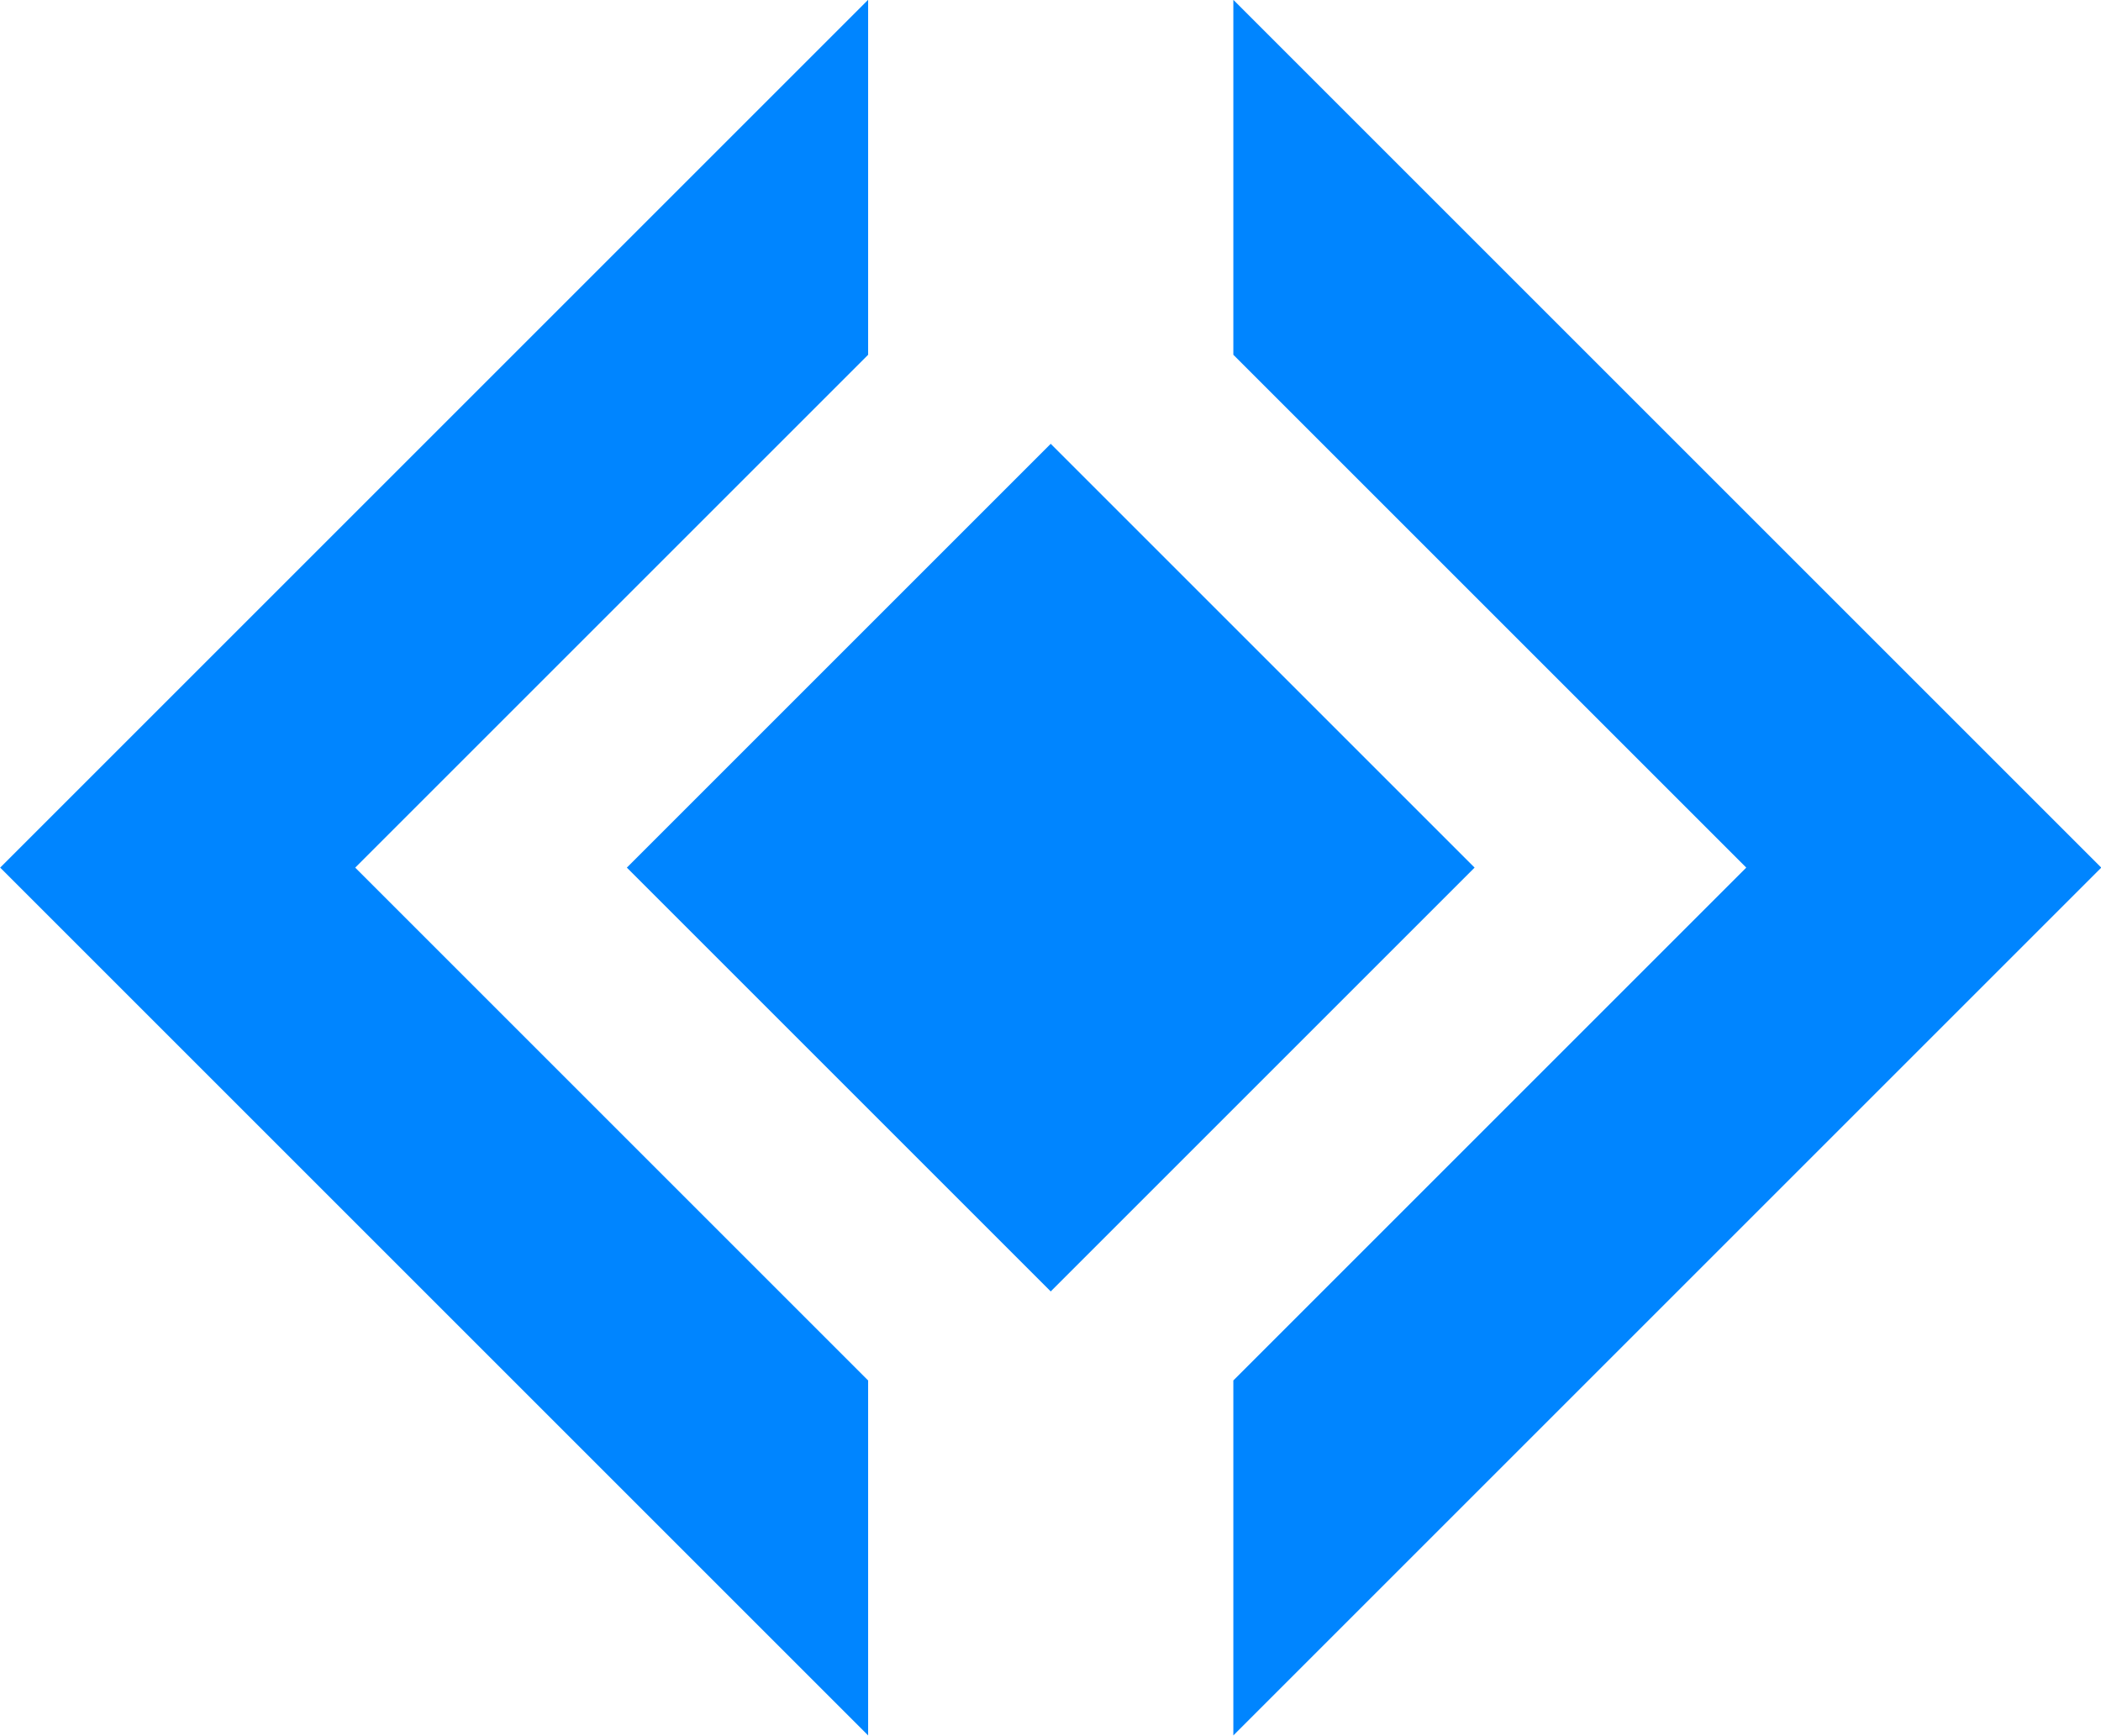
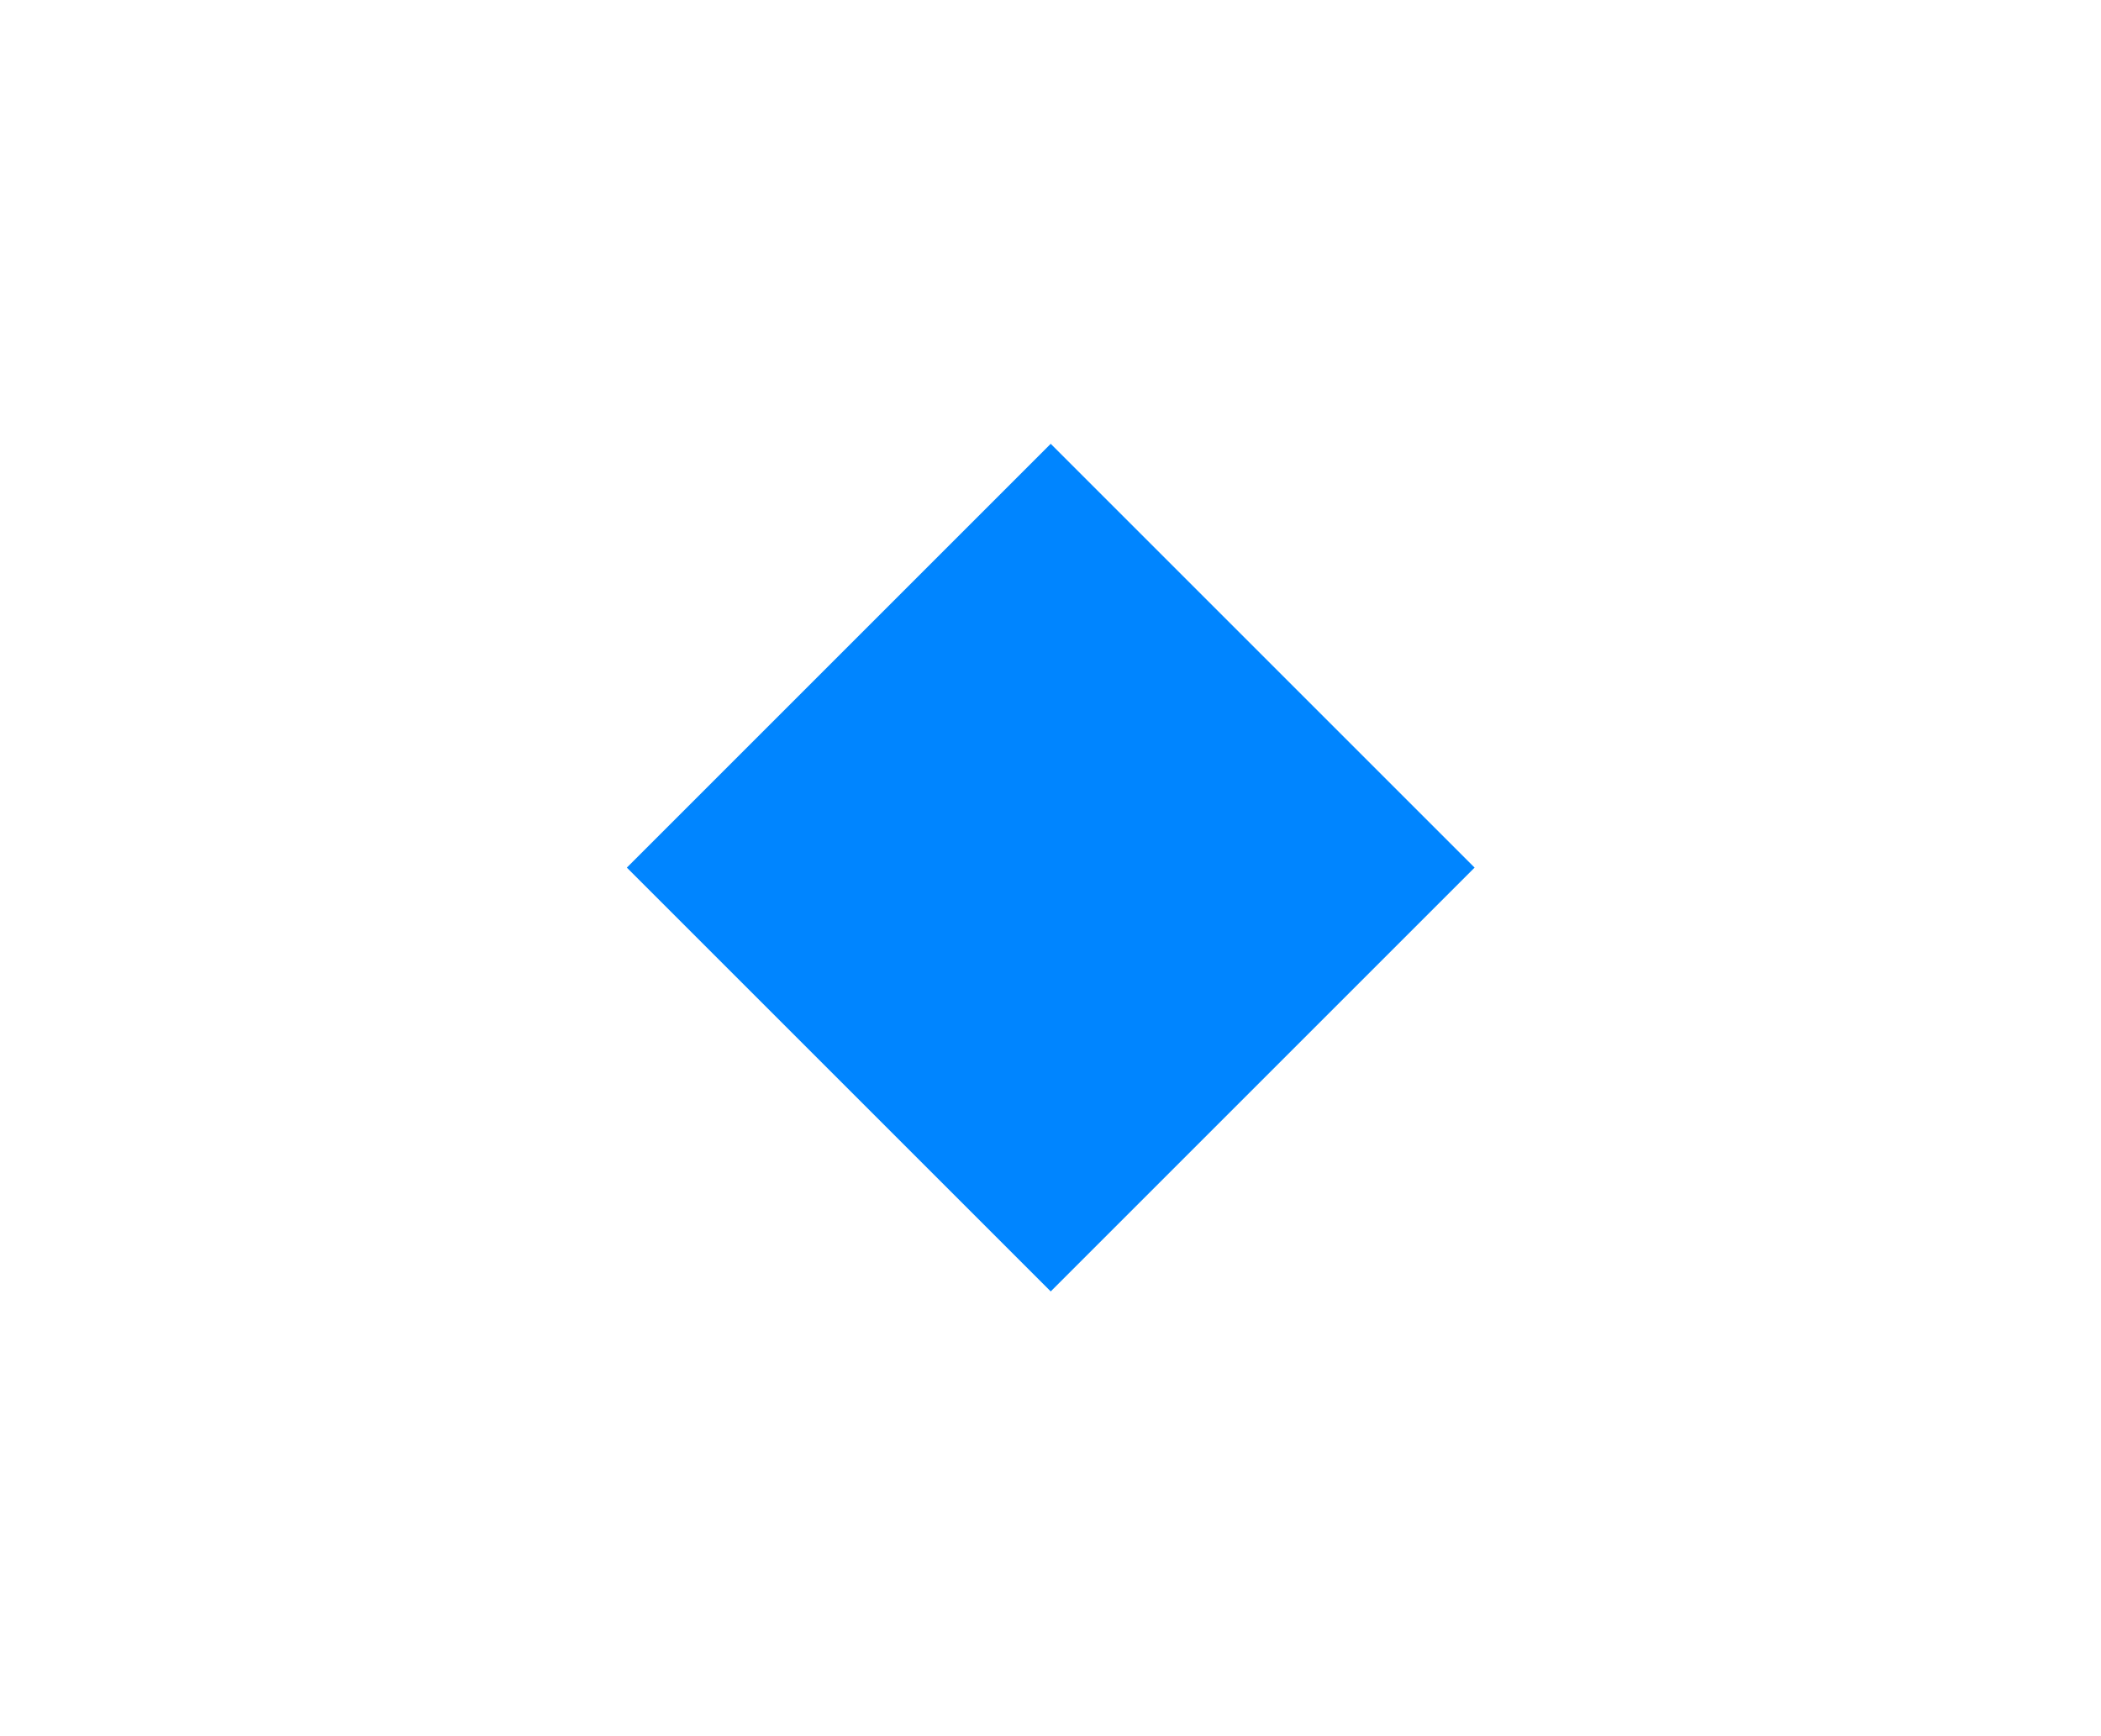
<svg xmlns="http://www.w3.org/2000/svg" data-name="Layer 1" fill="#0085ff" height="368.1" preserveAspectRatio="xMidYMid meet" version="1" viewBox="27.2 66.0 445.5 368.1" width="445.5" zoomAndPan="magnify">
  <g id="change1_1">
-     <path d="M288.72 65.96L288.72 141.24 397.48 250 288.72 358.76 288.72 434.04 472.76 250 288.72 65.96z" fill="inherit" />
-   </g>
+     </g>
  <g id="change1_2">
-     <path d="M211.28 141.24L211.28 65.96 27.24 250 211.28 434.04 211.28 358.76 102.52 250 211.28 141.24z" fill="inherit" />
-   </g>
+     </g>
  <g id="change1_3">
    <path d="M186.44 186.44H313.55V313.55H186.44z" fill="inherit" transform="rotate(-45 250.002 249.996)" />
  </g>
</svg>